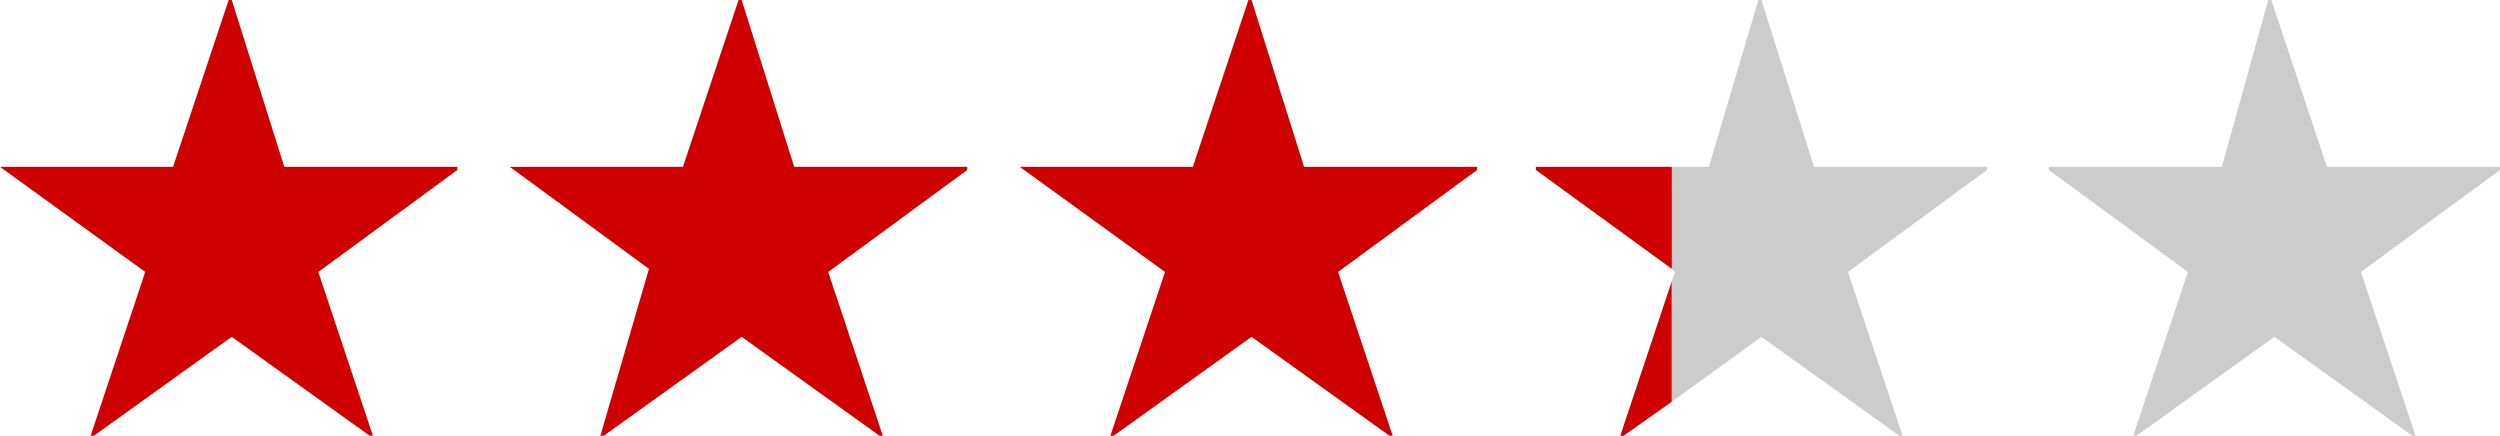
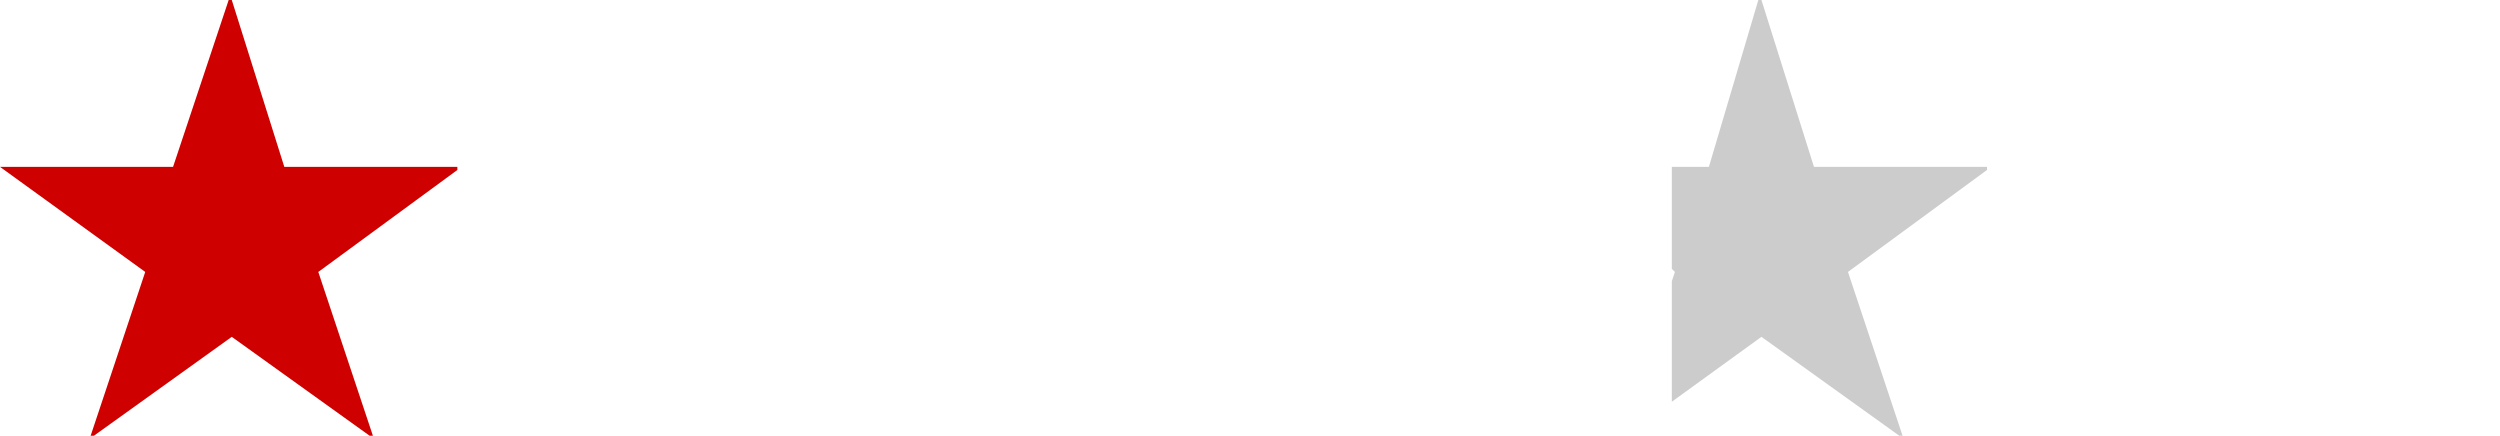
<svg xmlns="http://www.w3.org/2000/svg" version="1.1" id="レイヤー_1" x="0px" y="0px" width="80.9px" height="14.1px" viewBox="0 0 80.9 14.1" style="enable-background:new 0 0 80.9 14.1;" xml:space="preserve">
  <style type="text/css">
	.st0{fill:#CE0000;}
	.st1{fill:#CCCCCC;}
	.st2{fill:none;}
</style>
  <g>
    <path class="st0" d="M9.2,5.4h5.6v0.1l-4.5,3.3l1.8,5.4l0,0l-4.6-3.3l-4.6,3.3l0,0l1.8-5.4L0,5.4l0,0h5.6L7.4,0h0.1L9.2,5.4z" />
  </g>
  <g>
-     <path class="st0" d="M25.7,5.4h5.6v0.1l-4.5,3.3l1.8,5.4l0,0L24,10.9l-4.6,3.3l0,0L21,8.7l-4.5-3.3v0h5.6L23.9,0H24L25.7,5.4z" />
-   </g>
+     </g>
  <g>
-     <path class="st0" d="M42.2,5.4h5.6v0.1l-4.5,3.3l1.8,5.4l0,0l-4.6-3.3l-4.6,3.3l0,0l1.8-5.4L33,5.4l0,0h5.6L40.4,0h0.1L42.2,5.4z" />
-   </g>
+     </g>
  <g>
-     <path class="st1" d="M75.3,5.4h5.6v0.1l-4.5,3.3l1.8,5.4l0,0l-4.6-3.3L69,14.2l0,0l1.8-5.4l-4.5-3.3V5.4h5.6L73.4,0h0.1L75.3,5.4z" />
-   </g>
+     </g>
  <g>
    <polygon class="st2" points="54.1,8.7 54.1,9.1 54.2,8.8  " />
-     <polygon class="st0" points="52.4,14.2 54.1,13 54.1,9.1  " />
    <polygon class="st1" points="64.3,5.4 58.7,5.4 57,0 56.9,0 55.3,5.4 54.1,5.4 54.1,8.7 54.2,8.8 54.1,9.1 54.1,13 57,10.9    61.6,14.2 59.8,8.8 64.3,5.5  " />
-     <polygon class="st0" points="49.7,5.4 49.7,5.5 54.1,8.7 54.1,5.4  " />
  </g>
</svg>